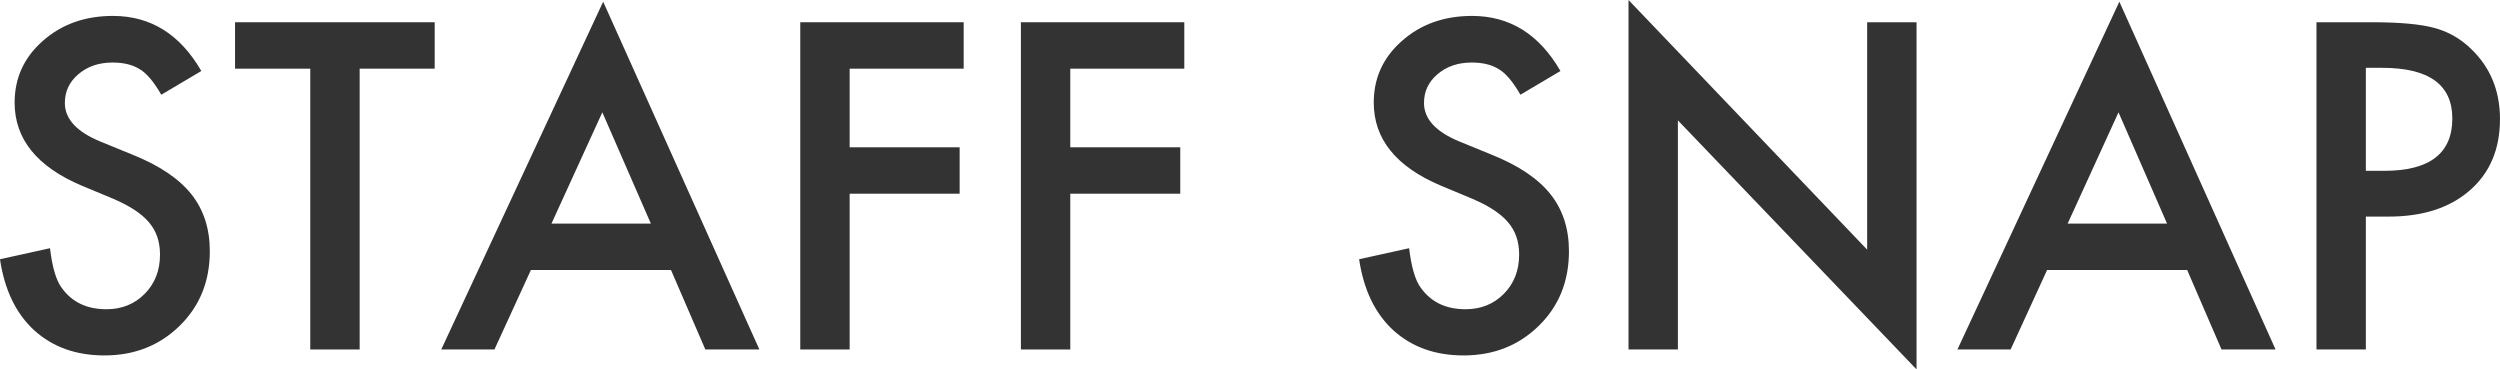
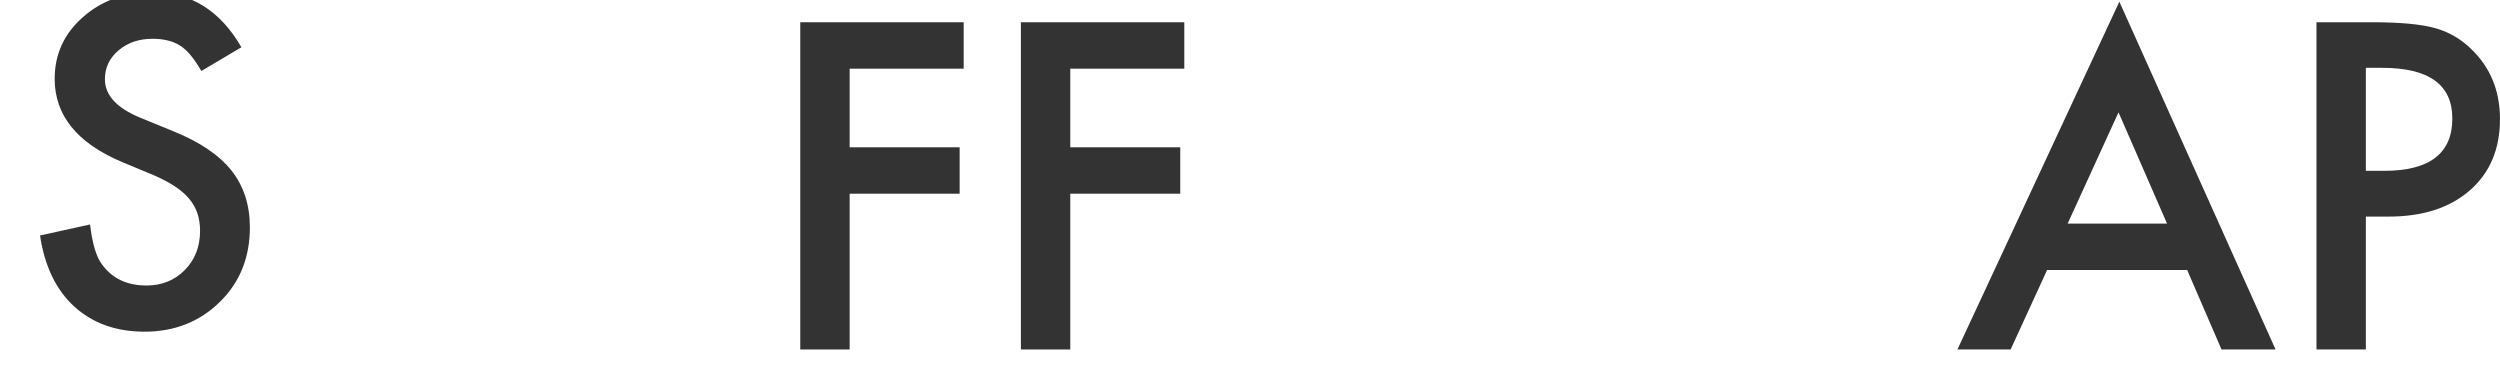
<svg xmlns="http://www.w3.org/2000/svg" id="_レイヤー_1" data-name="レイヤー_1" width="194.653" height="28.762" viewBox="0 0 194.653 28.762">
  <defs>
    <style>
      .cls-1 {
        fill: #333;
      }
    </style>
  </defs>
-   <path class="cls-1" d="M15.677,5.527l-3.119,1.849c-.583-1.012-1.139-1.672-1.667-1.98-.55-.352-1.26-.527-2.128-.527-1.067,0-1.953.303-2.657.907-.704.594-1.056,1.342-1.056,2.244,0,1.243.924,2.244,2.771,3.003l2.542,1.04c2.067.836,3.58,1.856,4.538,3.061.957,1.205,1.436,2.682,1.436,4.431,0,2.344-.781,4.28-2.344,5.809-1.573,1.541-3.525,2.311-5.858,2.311-2.211,0-4.037-.654-5.479-1.964-1.419-1.309-2.305-3.151-2.656-5.527l3.895-.858c.176,1.496.483,2.53.924,3.103.792,1.1,1.947,1.649,3.466,1.649,1.198,0,2.194-.401,2.986-1.204s1.188-1.82,1.188-3.053c0-.495-.069-.949-.207-1.361-.138-.413-.352-.792-.644-1.139-.291-.347-.668-.671-1.13-.974s-1.013-.592-1.65-.866l-2.459-1.023c-3.487-1.474-5.23-3.63-5.23-6.469,0-1.914.731-3.515,2.194-4.802,1.463-1.298,3.284-1.947,5.462-1.947,2.938,0,5.231,1.431,6.882,4.29Z" />
-   <path class="cls-1" d="M28.003,5.347v21.864h-3.845V5.347h-5.857V1.732h15.544v3.614h-5.842Z" />
-   <path class="cls-1" d="M52.244,21.022h-10.907l-2.839,6.188h-4.142L46.964.132l12.162,27.079h-4.208l-2.674-6.188ZM50.677,17.409l-3.779-8.663-3.96,8.663h7.739Z" />
+   <path class="cls-1" d="M15.677,5.527c-.583-1.012-1.139-1.672-1.667-1.98-.55-.352-1.26-.527-2.128-.527-1.067,0-1.953.303-2.657.907-.704.594-1.056,1.342-1.056,2.244,0,1.243.924,2.244,2.771,3.003l2.542,1.04c2.067.836,3.58,1.856,4.538,3.061.957,1.205,1.436,2.682,1.436,4.431,0,2.344-.781,4.28-2.344,5.809-1.573,1.541-3.525,2.311-5.858,2.311-2.211,0-4.037-.654-5.479-1.964-1.419-1.309-2.305-3.151-2.656-5.527l3.895-.858c.176,1.496.483,2.53.924,3.103.792,1.1,1.947,1.649,3.466,1.649,1.198,0,2.194-.401,2.986-1.204s1.188-1.82,1.188-3.053c0-.495-.069-.949-.207-1.361-.138-.413-.352-.792-.644-1.139-.291-.347-.668-.671-1.13-.974s-1.013-.592-1.65-.866l-2.459-1.023c-3.487-1.474-5.23-3.63-5.23-6.469,0-1.914.731-3.515,2.194-4.802,1.463-1.298,3.284-1.947,5.462-1.947,2.938,0,5.231,1.431,6.882,4.29Z" />
  <path class="cls-1" d="M75.033,5.347h-8.878v6.122h8.564v3.613h-8.564v12.129h-3.845V1.732h12.723v3.614Z" />
  <path class="cls-1" d="M92.211,5.347h-8.878v6.122h8.564v3.613h-8.564v12.129h-3.845V1.732h12.723v3.614Z" />
-   <path class="cls-1" d="M121.501,5.527l-3.119,1.849c-.583-1.012-1.139-1.672-1.667-1.98-.55-.352-1.26-.527-2.128-.527-1.067,0-1.953.303-2.657.907-.704.594-1.056,1.342-1.056,2.244,0,1.243.924,2.244,2.771,3.003l2.542,1.04c2.067.836,3.58,1.856,4.538,3.061.957,1.205,1.436,2.682,1.436,4.431,0,2.344-.781,4.28-2.344,5.809-1.573,1.541-3.525,2.311-5.859,2.311-2.211,0-4.037-.654-5.479-1.964-1.419-1.309-2.305-3.151-2.656-5.527l3.895-.858c.176,1.496.483,2.53.924,3.103.792,1.1,1.947,1.649,3.466,1.649,1.199,0,2.195-.401,2.987-1.204s1.188-1.82,1.188-3.053c0-.495-.069-.949-.207-1.361-.138-.413-.352-.792-.644-1.139-.291-.347-.668-.671-1.13-.974s-1.013-.592-1.651-.866l-2.459-1.023c-3.487-1.474-5.23-3.63-5.23-6.469,0-1.914.731-3.515,2.194-4.802,1.463-1.298,3.284-1.947,5.462-1.947,2.938,0,5.232,1.431,6.882,4.29Z" />
-   <path class="cls-1" d="M126.798,27.211V0l18.581,19.438V1.732h3.845v27.029l-18.581-19.389v17.838h-3.845Z" />
  <path class="cls-1" d="M170.296,21.022h-10.907l-2.839,6.188h-4.142L165.016.132l12.162,27.079h-4.208l-2.674-6.188ZM168.729,17.409l-3.779-8.663-3.96,8.663h7.739Z" />
  <path class="cls-1" d="M184.208,16.864v10.347h-3.845V1.732h4.356c2.134,0,3.746.148,4.835.445,1.1.297,2.068.858,2.904,1.684,1.463,1.43,2.194,3.234,2.194,5.412,0,2.333-.781,4.181-2.343,5.545-1.562,1.364-3.669,2.046-6.32,2.046h-1.782ZM184.208,13.3h1.436c3.531,0,5.297-1.358,5.297-4.075,0-2.63-1.82-3.944-5.462-3.944h-1.271v8.02Z" />
</svg>